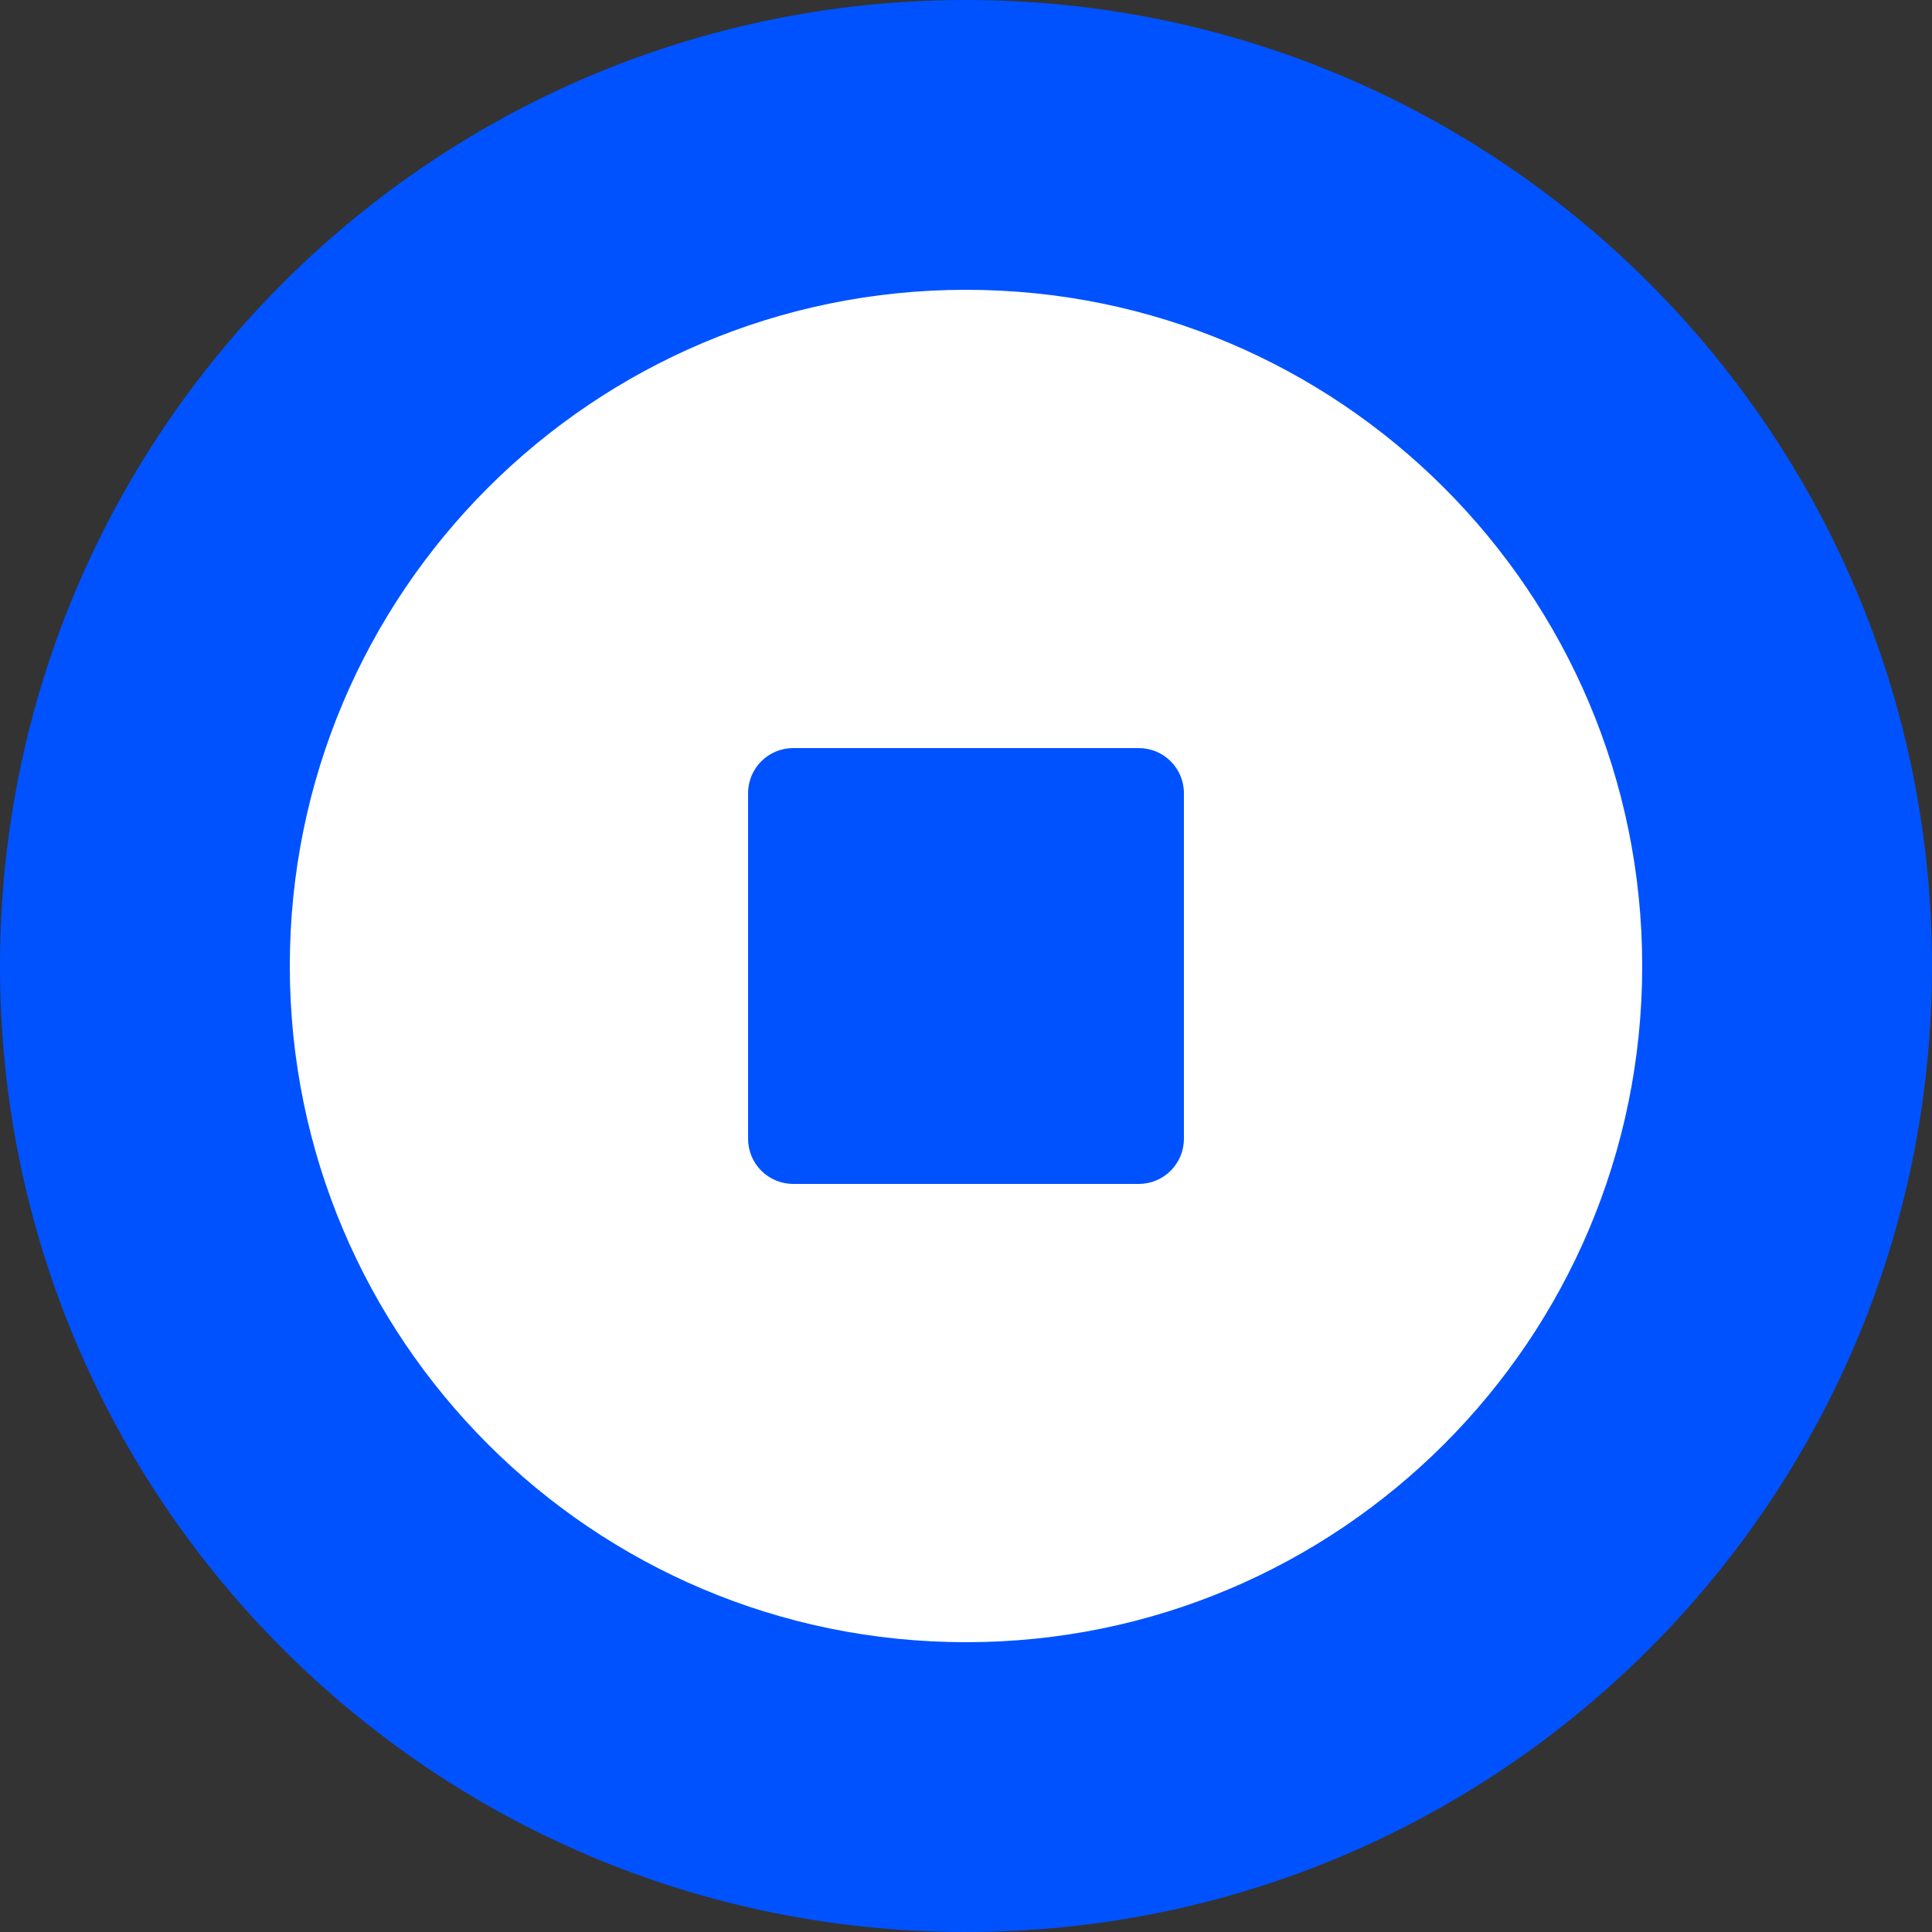
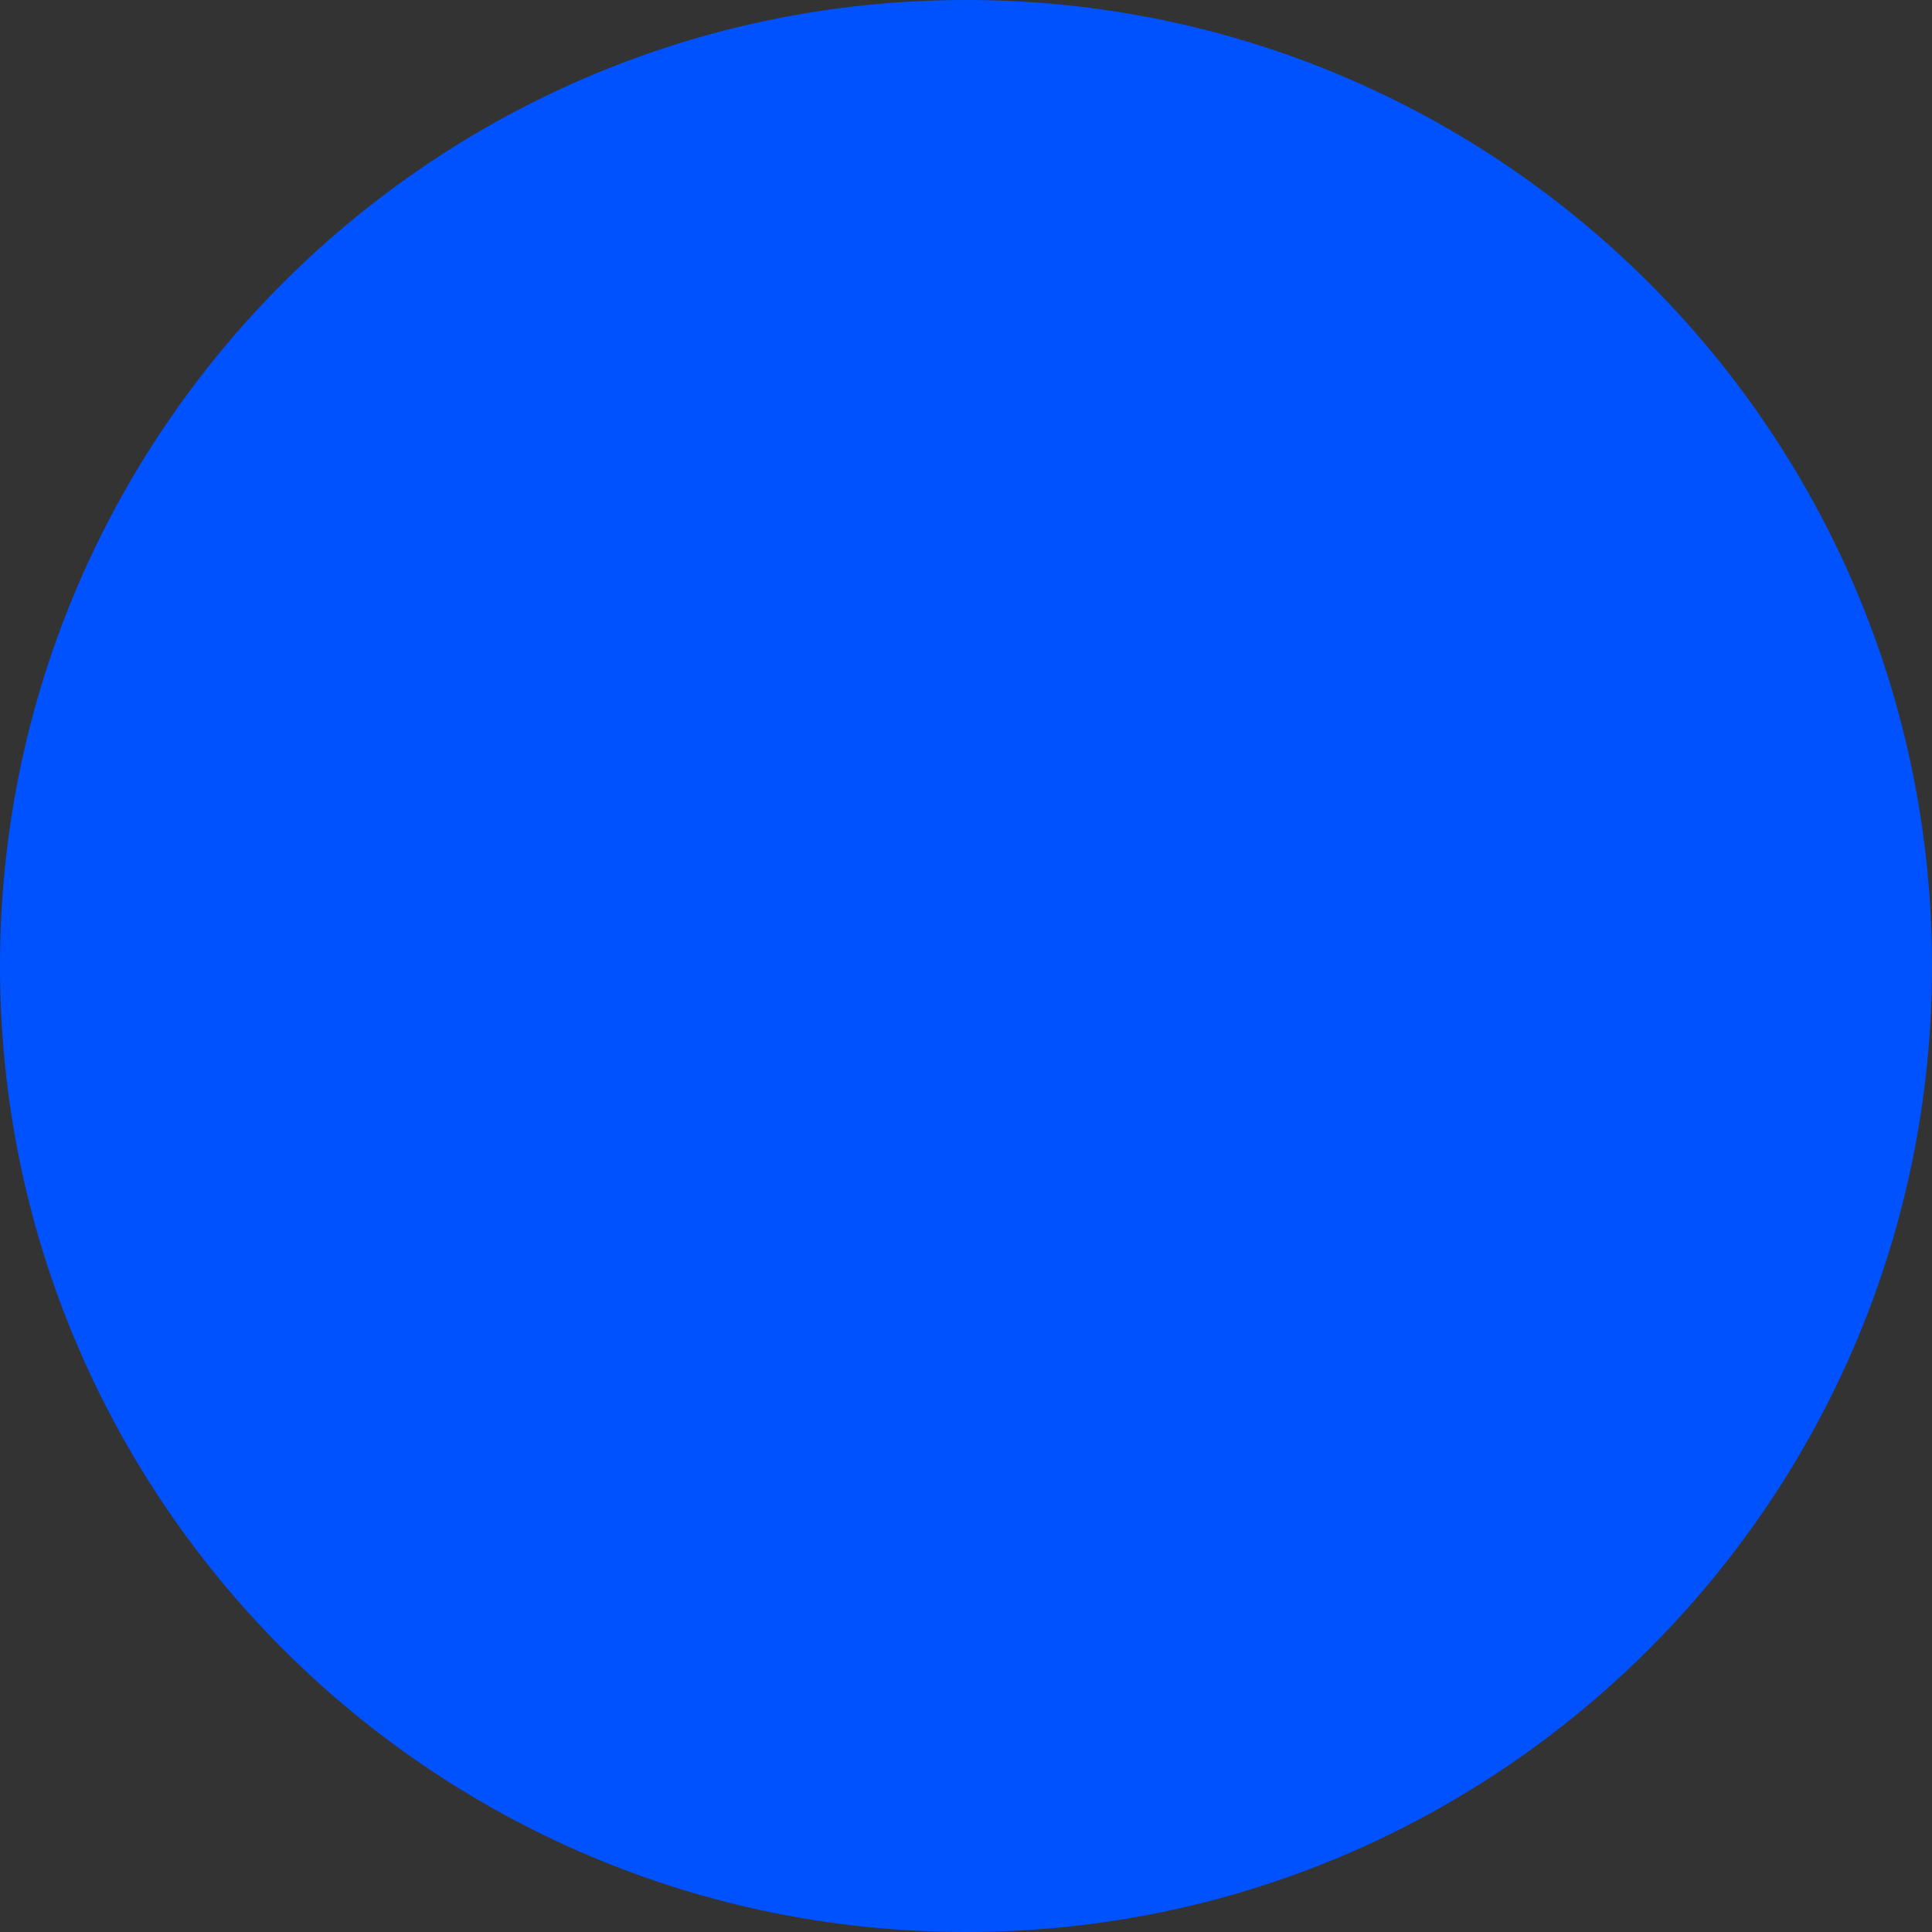
<svg xmlns="http://www.w3.org/2000/svg" width="24" height="24" viewBox="0 0 24 24" fill="none">
  <rect x="0" y="0" width="24" height="24" fill="#333333" stroke="none" />
  <g clip-path="url(#clip0_5021_26617)">
    <path d="M12 24C18.627 24 24 18.627 24 12C24 5.373 18.627 0 12 0C5.373 0 0 5.373 0 12C0 18.627 5.373 24 12 24Z" fill="#0052FF" />
-     <path fill-rule="evenodd" clip-rule="evenodd" d="M3.6 12C3.6 16.639 7.361 20.4 12 20.4C16.639 20.4 20.4 16.639 20.4 12C20.4 7.361 16.639 3.6 12 3.6C7.361 3.6 3.6 7.361 3.6 12ZM9.853 9.293C9.544 9.293 9.293 9.544 9.293 9.853V14.147C9.293 14.456 9.544 14.707 9.853 14.707H14.147C14.456 14.707 14.707 14.456 14.707 14.147V9.853C14.707 9.544 14.456 9.293 14.147 9.293H9.853Z" fill="white" />
  </g>
  <defs>
    <clipPath id="clip0_5021_26617">
      <rect width="24" height="24" fill="white" />
    </clipPath>
  </defs>
</svg>